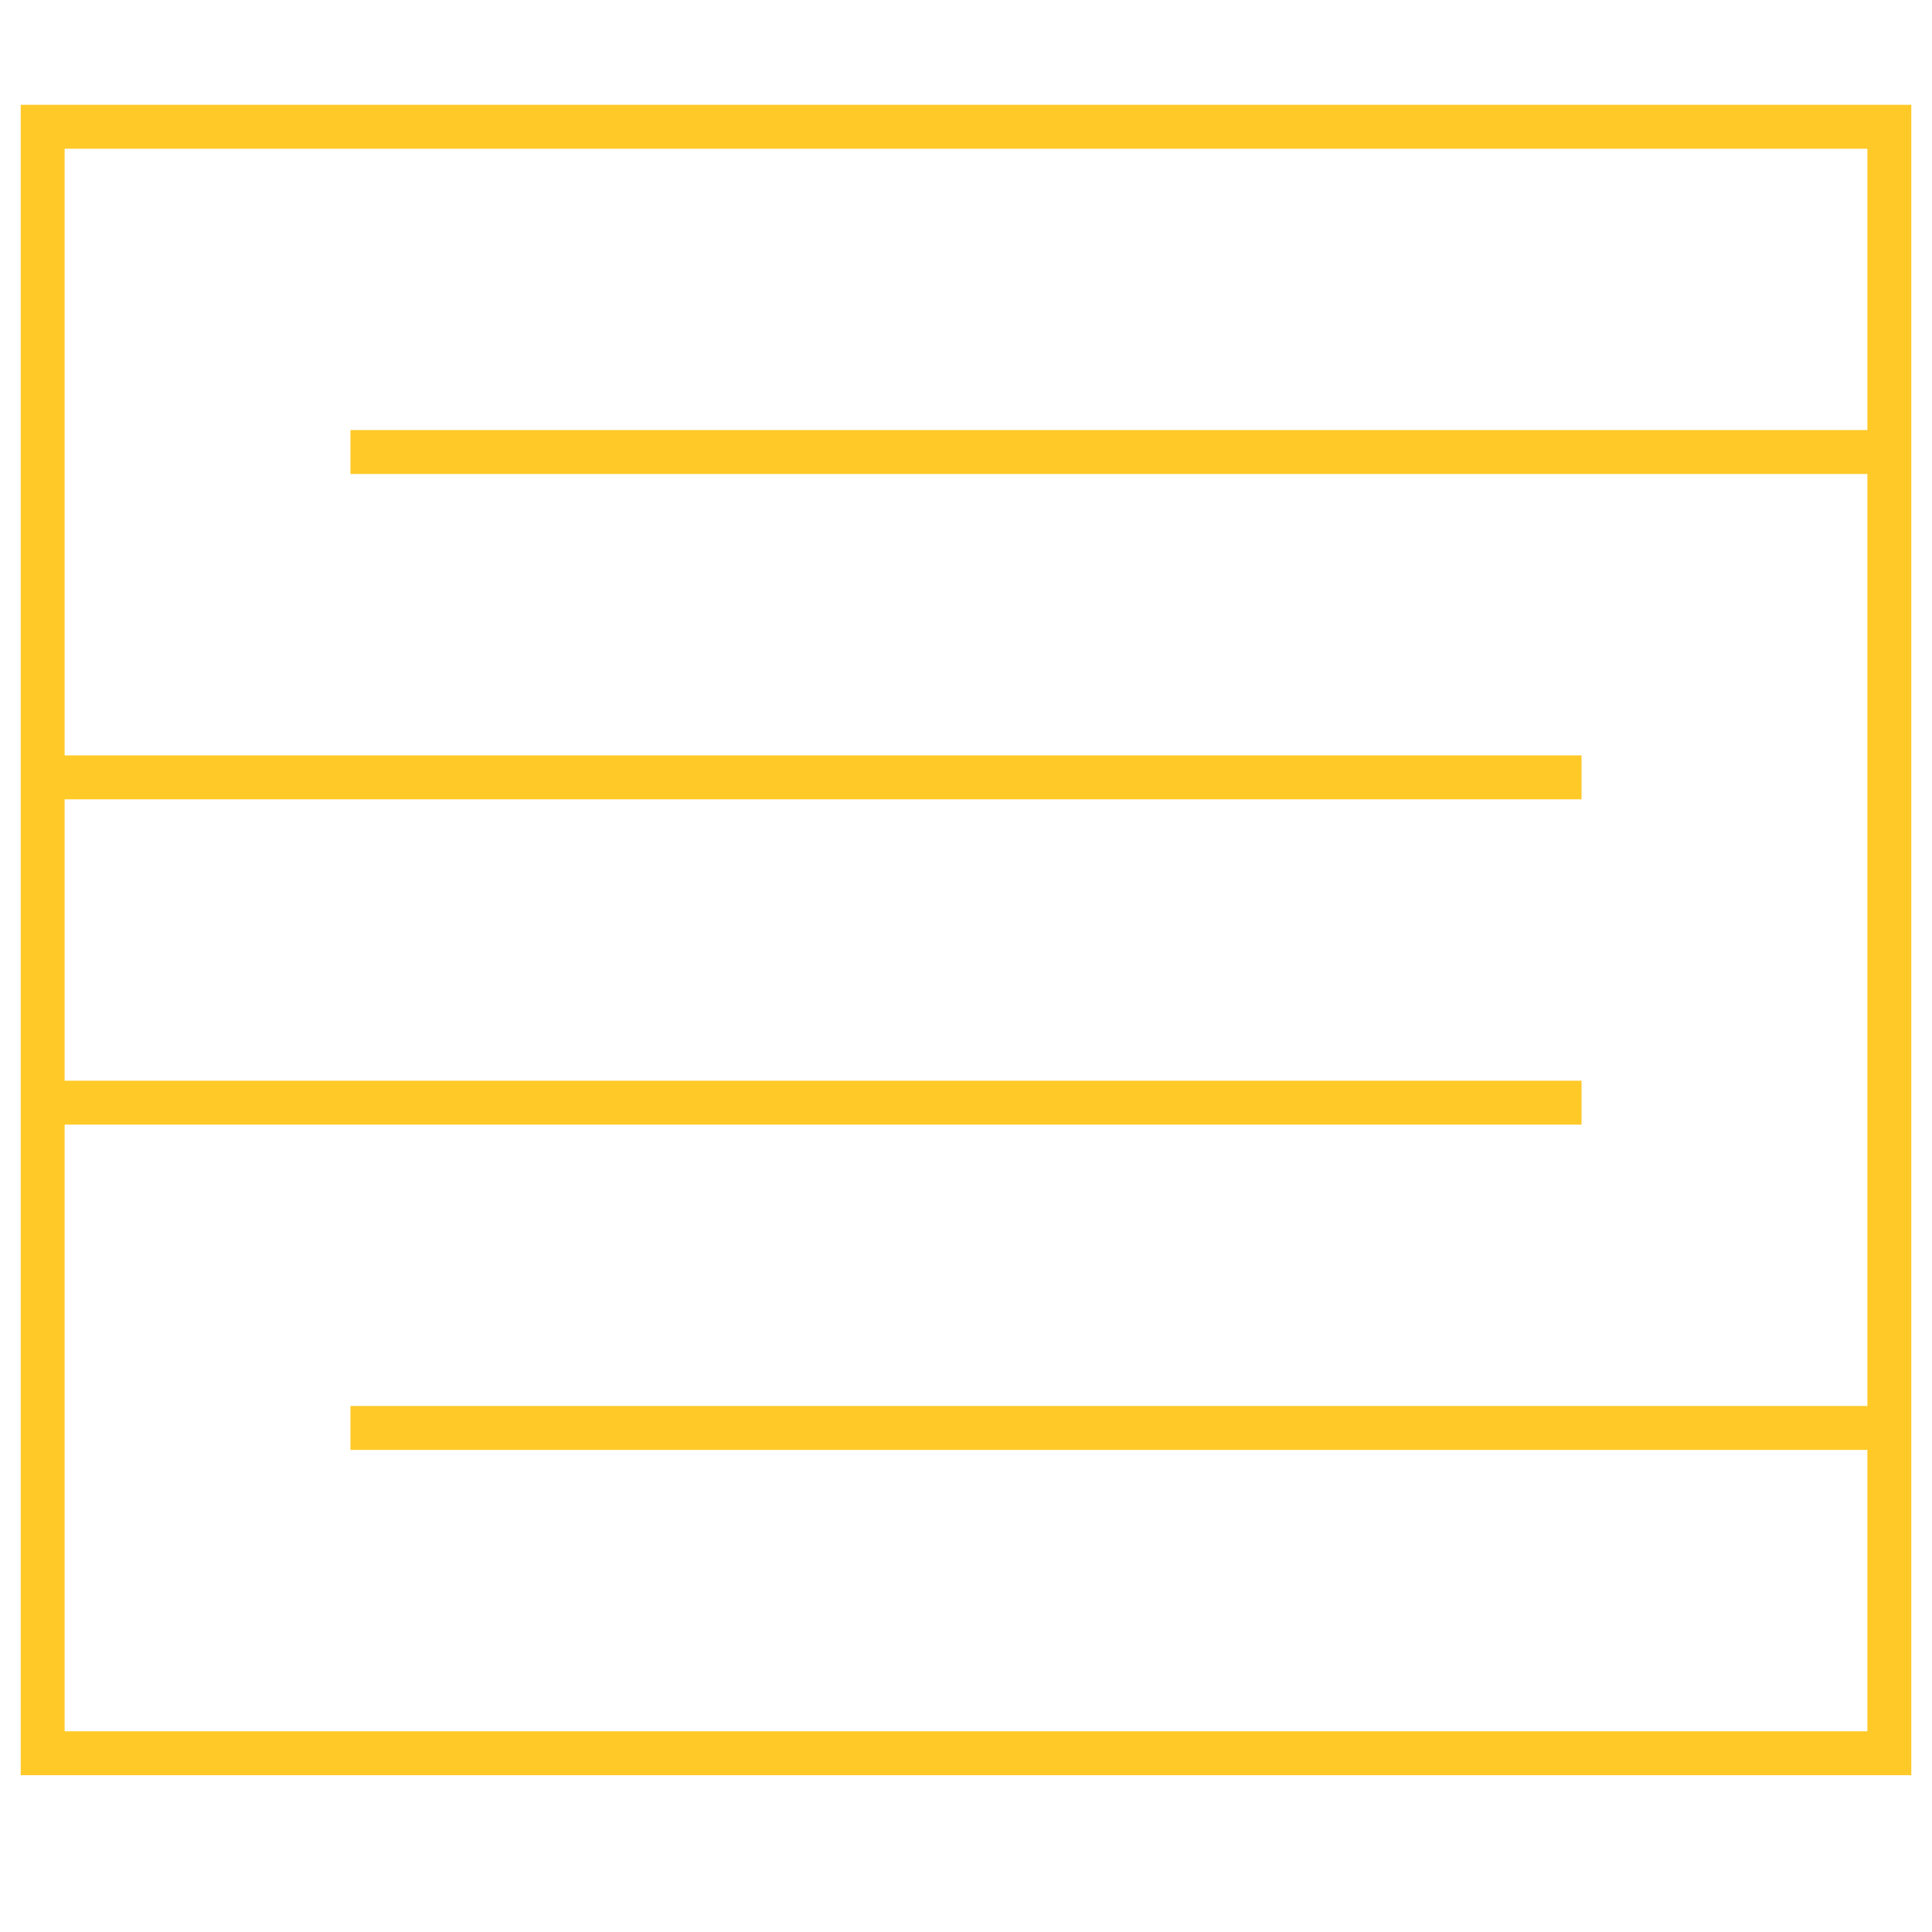
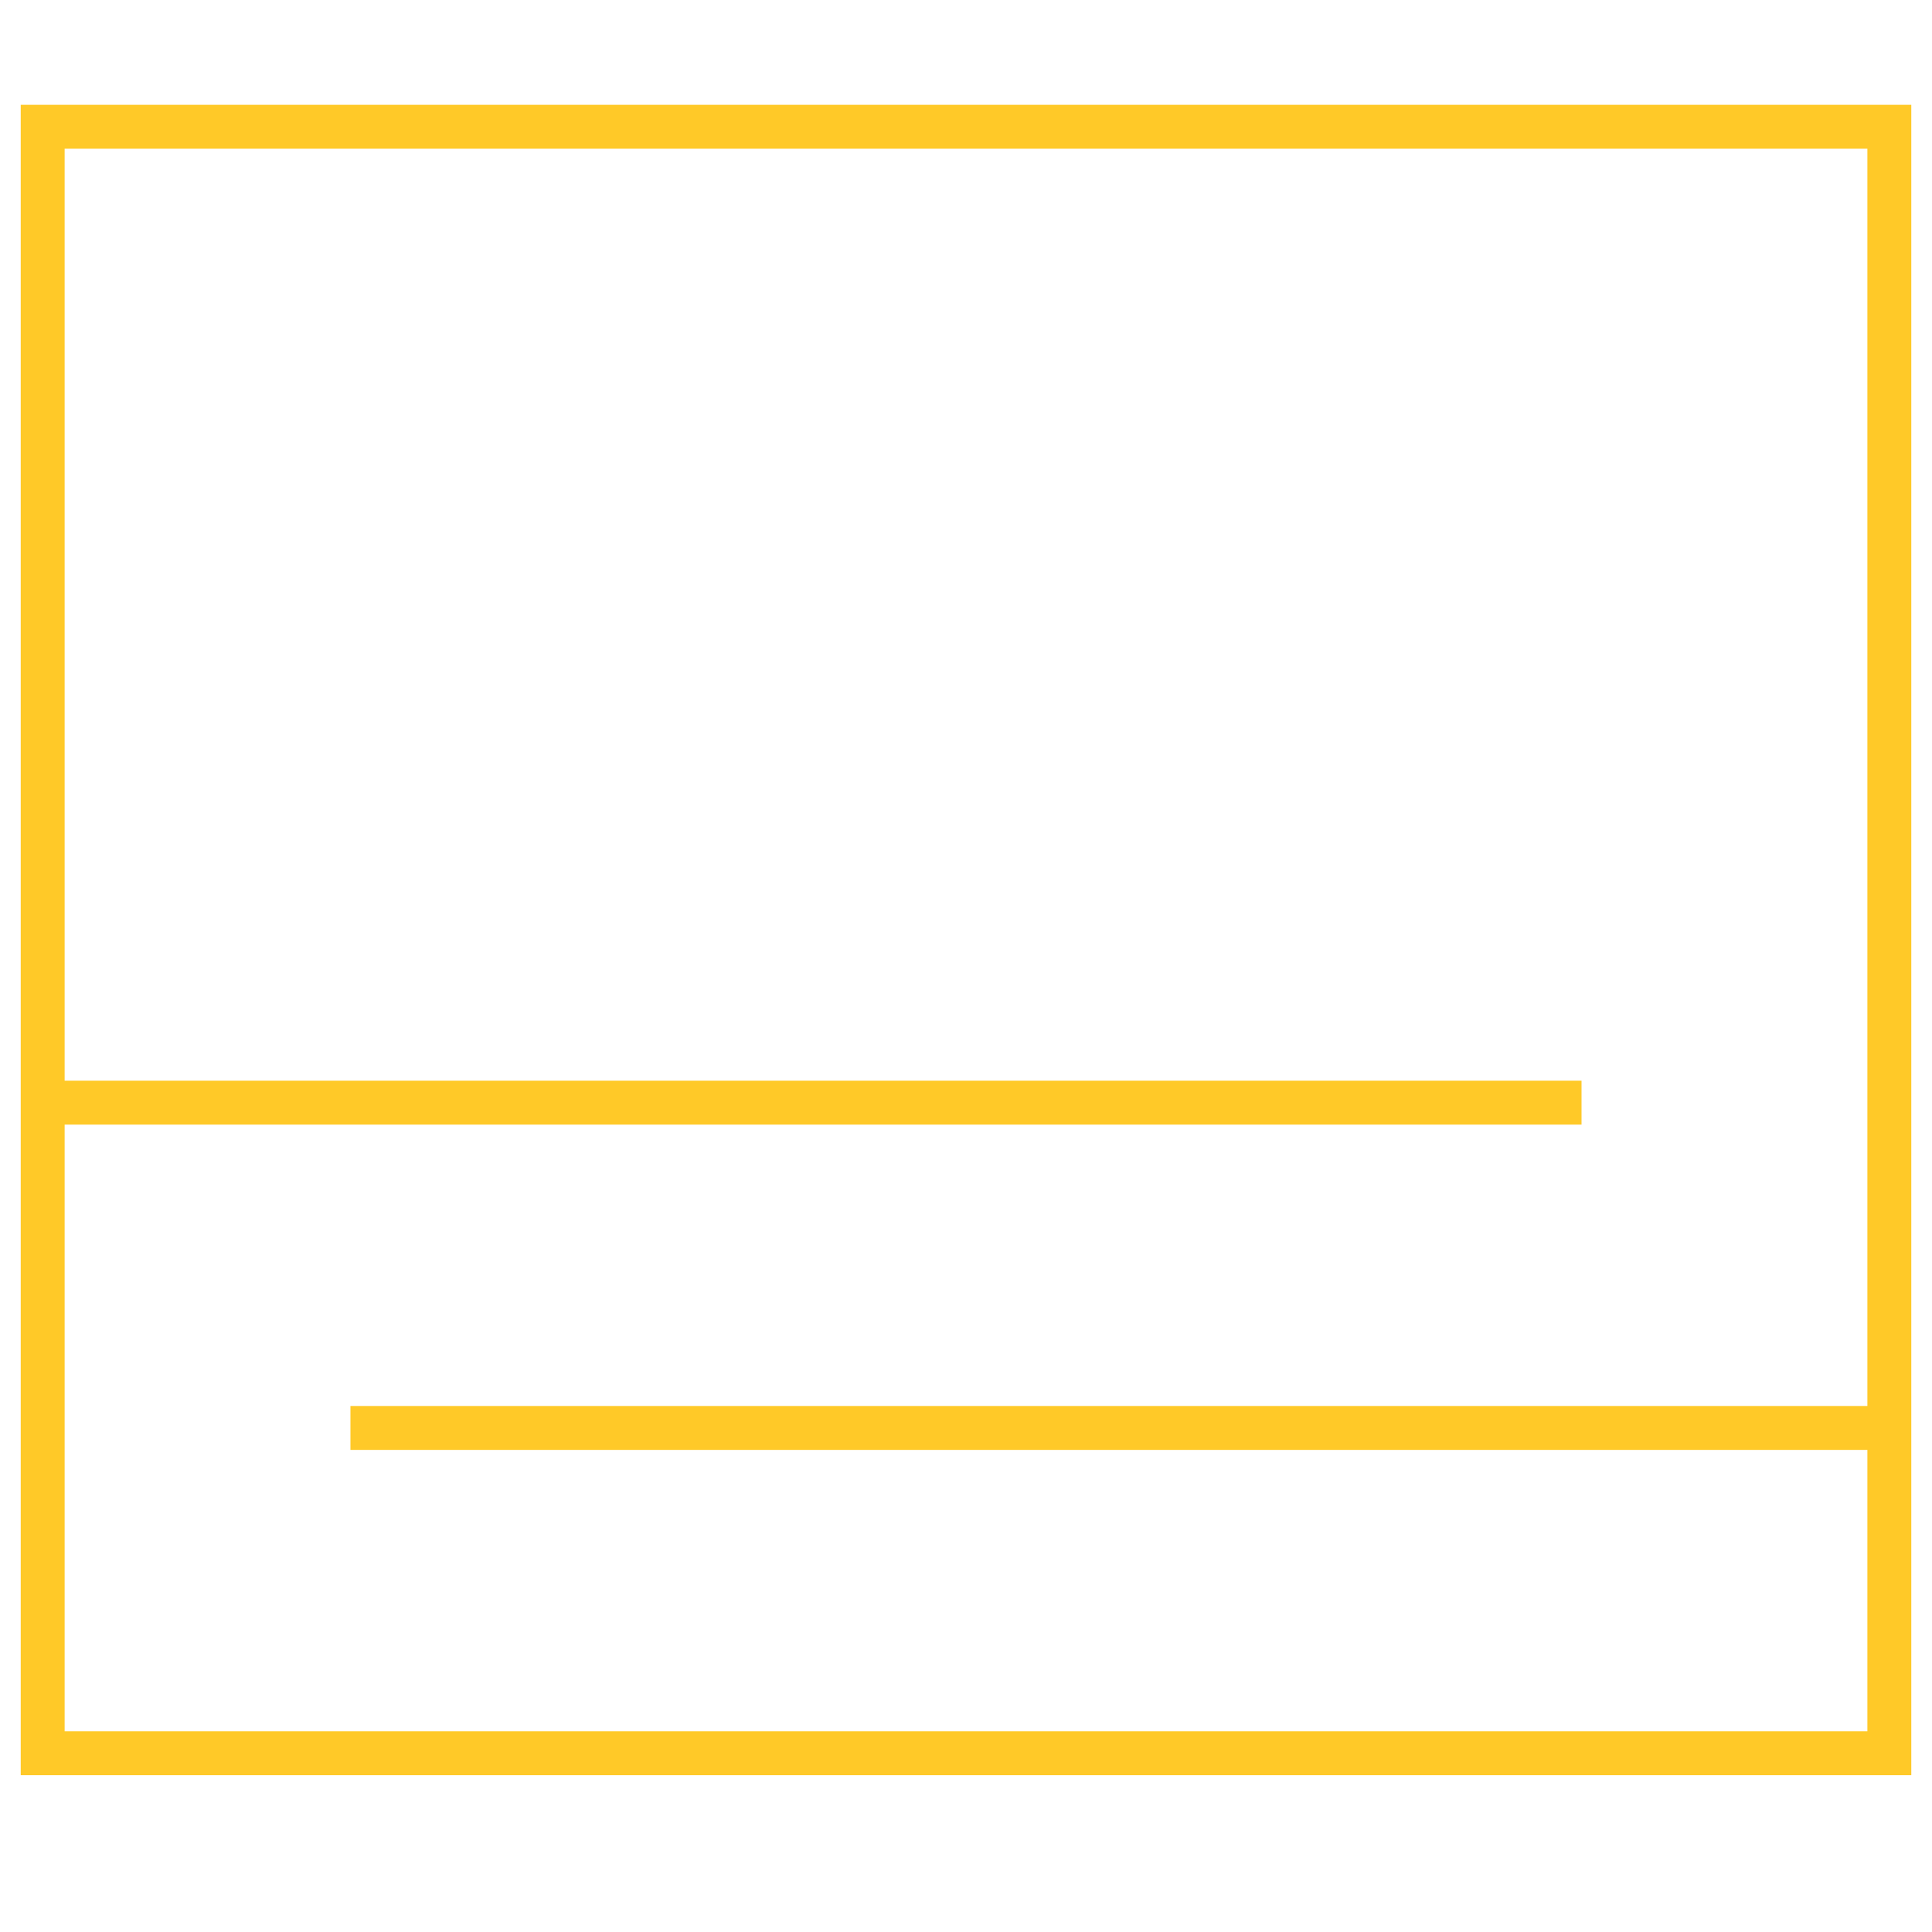
<svg xmlns="http://www.w3.org/2000/svg" version="1.1" id="Layer_1" x="0px" y="0px" width="110px" height="110px" viewBox="0 0 110 110" enable-background="new 0 0 110 110" xml:space="preserve">
  <g>
-     <line fill="none" stroke="#FFC928" stroke-width="2.5" stroke-miterlimit="10" x1="19.953" y1="25.737" x2="107.568" y2="25.737" />
    <line fill="none" stroke="#FFC928" stroke-width="2.5" stroke-miterlimit="10" x1="19.953" y1="81.301" x2="107.568" y2="81.301" />
-     <line fill="none" stroke="#FFC928" stroke-width="2.5" stroke-miterlimit="10" x1="2.43" y1="44.259" x2="90.046" y2="44.259" />
    <line fill="none" stroke="#FFC928" stroke-width="2.5" stroke-miterlimit="10" x1="2.43" y1="62.781" x2="90.046" y2="62.781" />
    <rect x="2.43" y="7.217" fill="none" stroke="#FFC928" stroke-width="2.5" stroke-miterlimit="10" width="105.141" height="92.605" />
  </g>
  <g>
</g>
  <g>
</g>
  <g>
</g>
  <g>
</g>
  <g>
</g>
  <g>
</g>
  <g>
</g>
  <g>
</g>
  <g>
</g>
  <g>
</g>
  <g>
</g>
  <g>
</g>
  <g>
</g>
  <g>
</g>
  <g>
</g>
</svg>